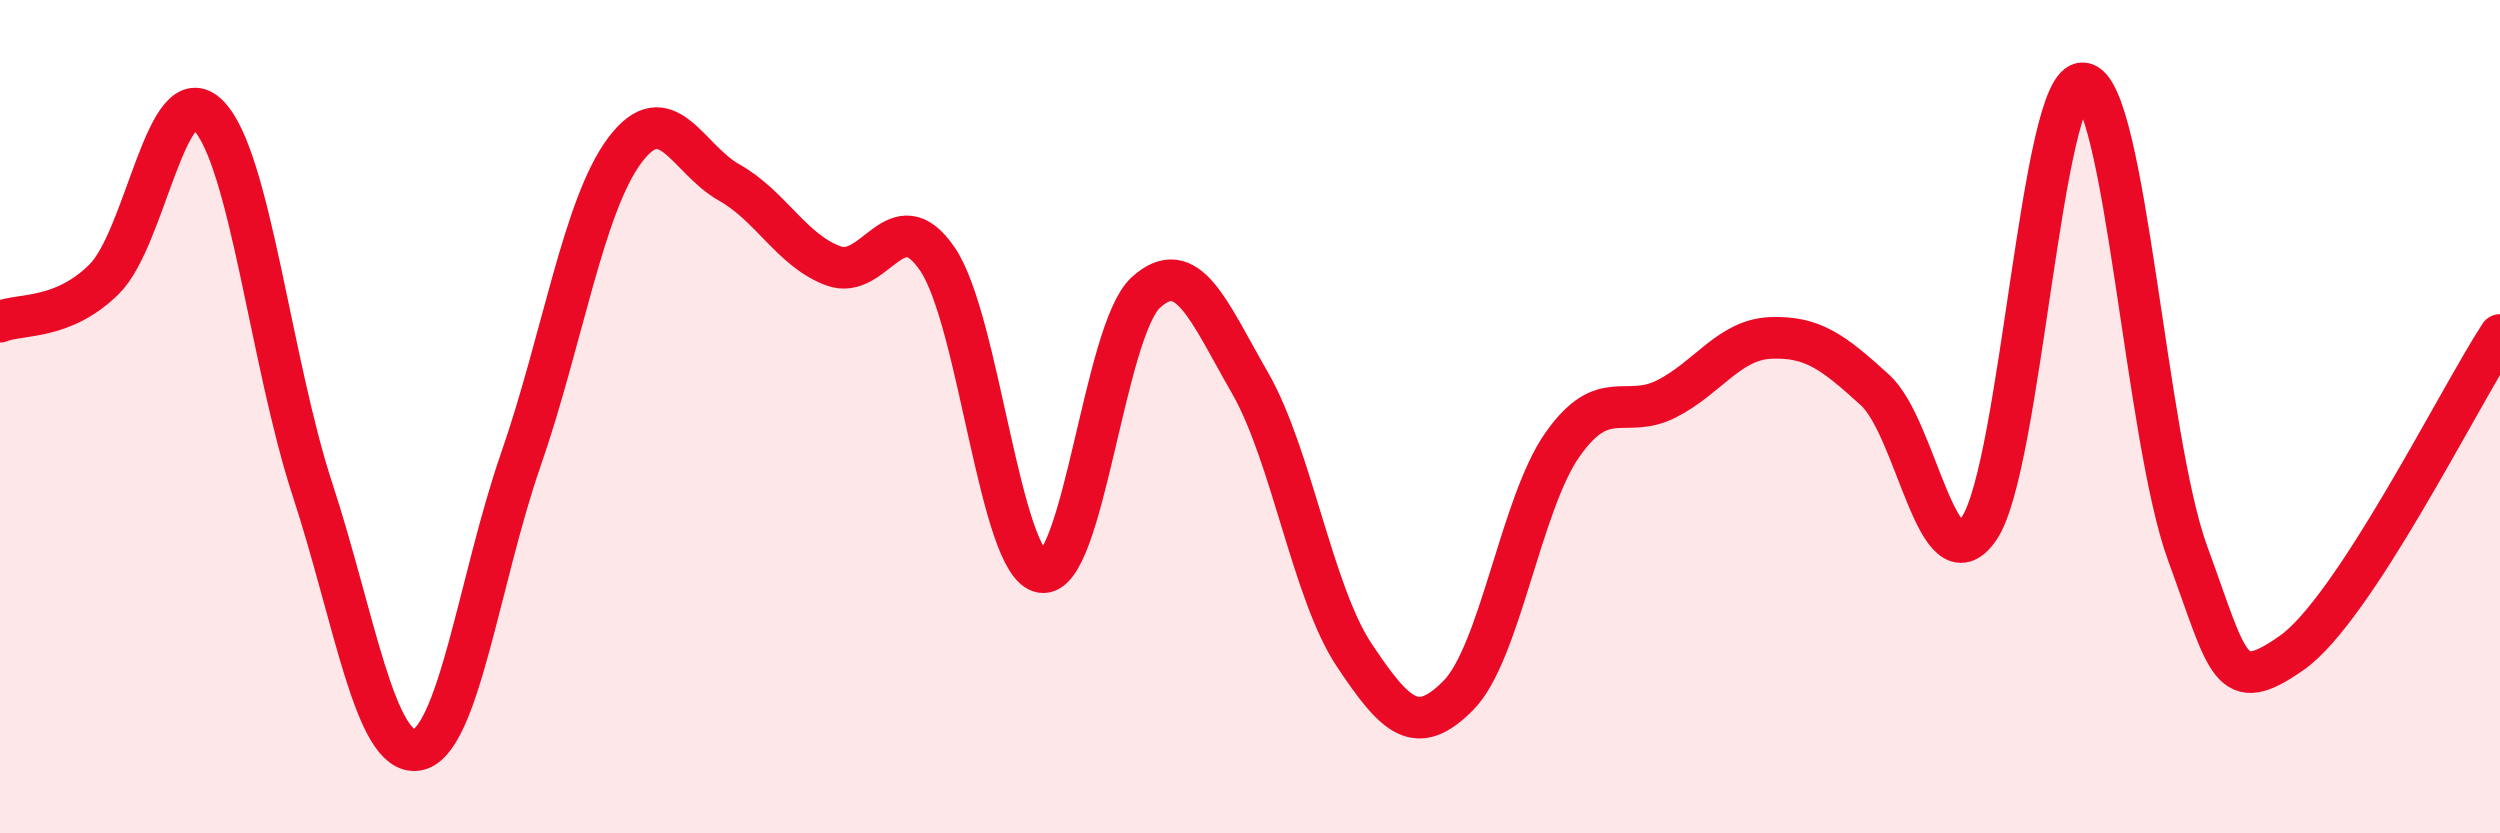
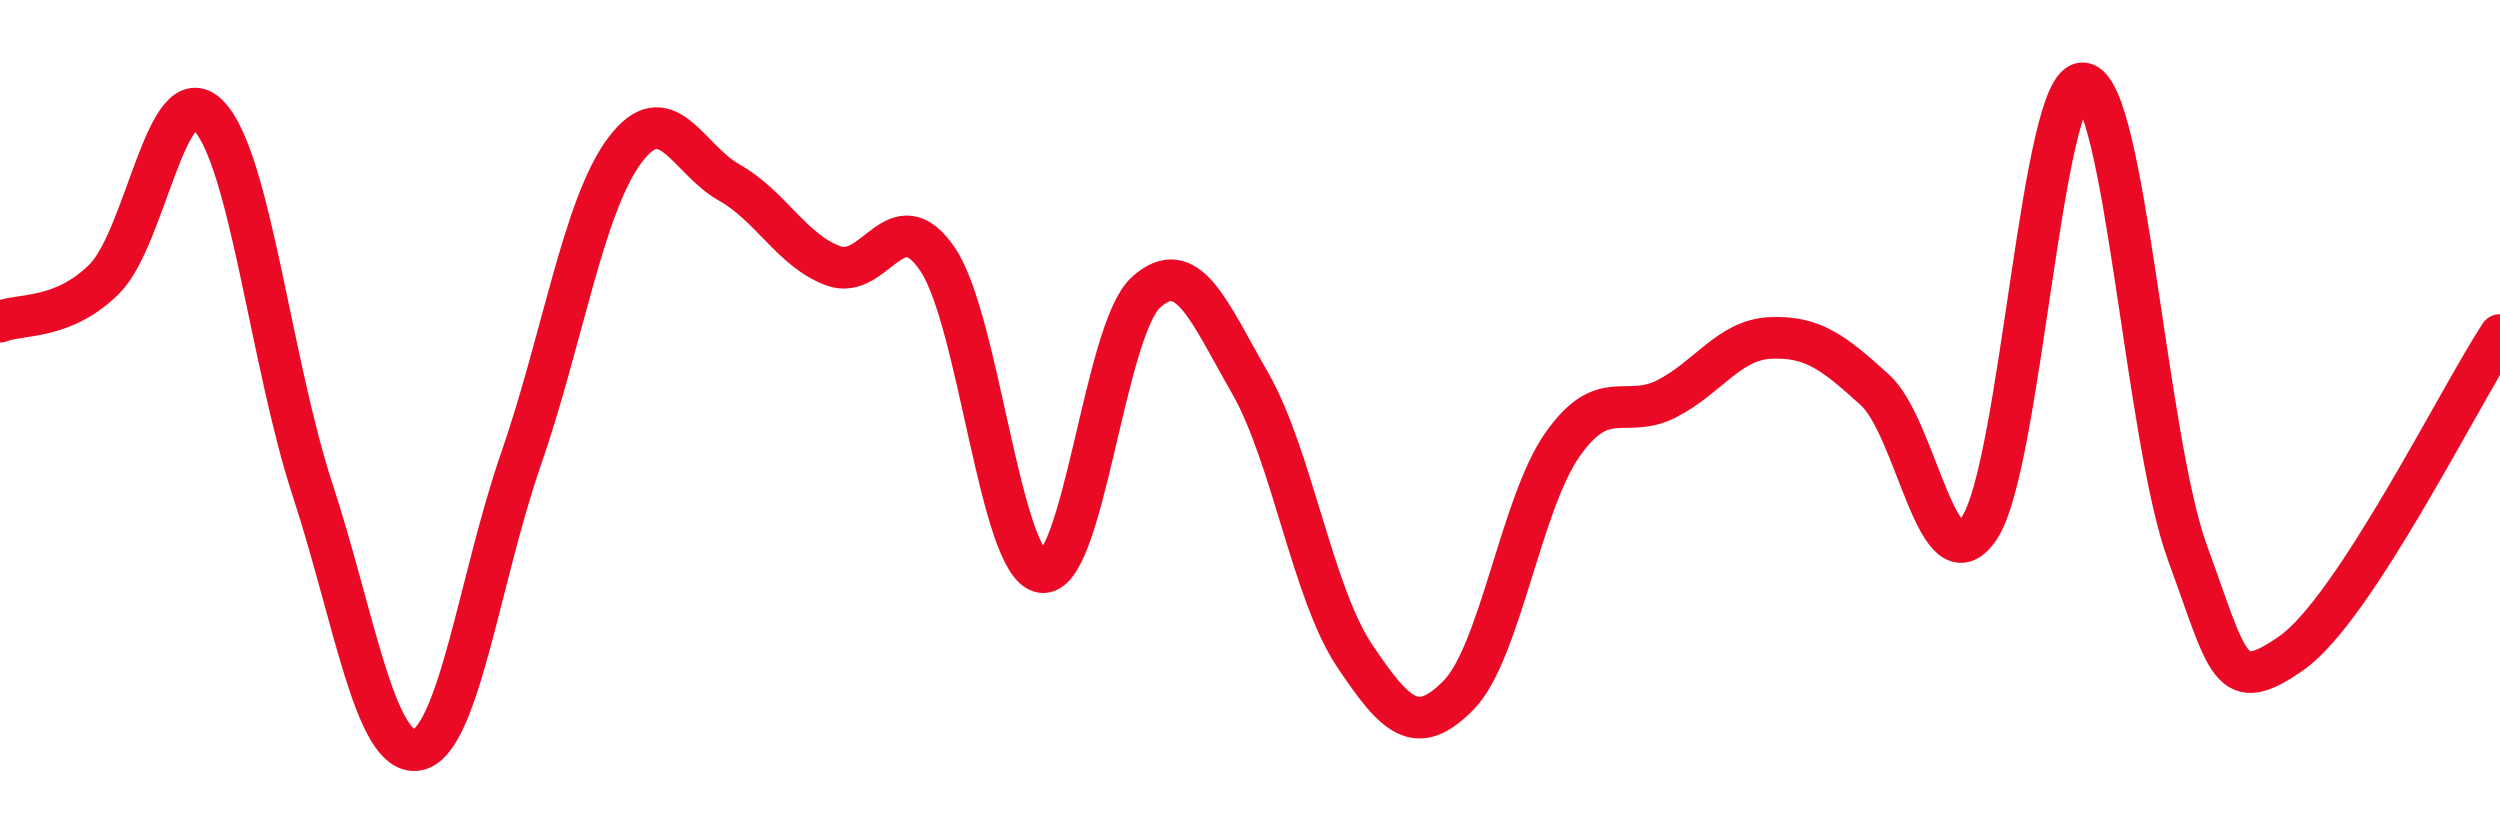
<svg xmlns="http://www.w3.org/2000/svg" width="60" height="20" viewBox="0 0 60 20">
-   <path d="M 0,7.72 C 0.5,7.52 1.5,7.69 2.5,6.7 C 3.5,5.71 4,1.76 5,2.77 C 6,3.78 6.5,8.7 7.5,11.75 C 8.5,14.8 9,18.14 10,18 C 11,17.86 11.5,13.91 12.5,11.03 C 13.5,8.15 14,4.93 15,3.6 C 16,2.27 16.5,3.82 17.5,4.38 C 18.5,4.94 19,6.01 20,6.38 C 21,6.75 21.5,4.75 22.5,6.22 C 23.5,7.69 24,13.57 25,13.73 C 26,13.89 26.5,7.93 27.5,7.02 C 28.5,6.11 29,7.45 30,9.19 C 31,10.93 31.5,14.22 32.5,15.72 C 33.5,17.22 34,17.7 35,16.69 C 36,15.68 36.5,12.09 37.5,10.67 C 38.5,9.25 39,10.08 40,9.57 C 41,9.06 41.5,8.15 42.5,8.11 C 43.5,8.07 44,8.45 45,9.36 C 46,10.27 46.5,14.15 47.5,12.68 C 48.5,11.21 49,1.88 50,2 C 51,2.12 51.5,10.54 52.5,13.27 C 53.5,16 53.5,16.72 55,15.67 C 56.5,14.62 59,9.57 60,8.04L60 20L0 20Z" fill="#EB0A25" opacity="0.1" stroke-linecap="round" stroke-linejoin="round" />
  <path d="M 0,7.72 C 0.5,7.52 1.5,7.69 2.5,6.7 C 3.5,5.71 4,1.76 5,2.77 C 6,3.78 6.5,8.7 7.5,11.75 C 8.5,14.8 9,18.14 10,18 C 11,17.86 11.5,13.91 12.5,11.03 C 13.5,8.15 14,4.93 15,3.6 C 16,2.27 16.5,3.82 17.5,4.38 C 18.5,4.94 19,6.01 20,6.38 C 21,6.75 21.5,4.75 22.5,6.22 C 23.5,7.69 24,13.57 25,13.73 C 26,13.89 26.5,7.93 27.5,7.02 C 28.5,6.11 29,7.45 30,9.19 C 31,10.93 31.5,14.22 32.5,15.72 C 33.5,17.22 34,17.7 35,16.69 C 36,15.68 36.5,12.09 37.5,10.67 C 38.5,9.25 39,10.08 40,9.57 C 41,9.06 41.5,8.15 42.5,8.11 C 43.5,8.07 44,8.45 45,9.36 C 46,10.27 46.5,14.15 47.5,12.68 C 48.5,11.21 49,1.88 50,2 C 51,2.12 51.5,10.54 52.5,13.27 C 53.5,16 53.5,16.72 55,15.67 C 56.5,14.62 59,9.57 60,8.04" stroke="#EB0A25" stroke-width="1" fill="none" stroke-linecap="round" stroke-linejoin="round" />
</svg>